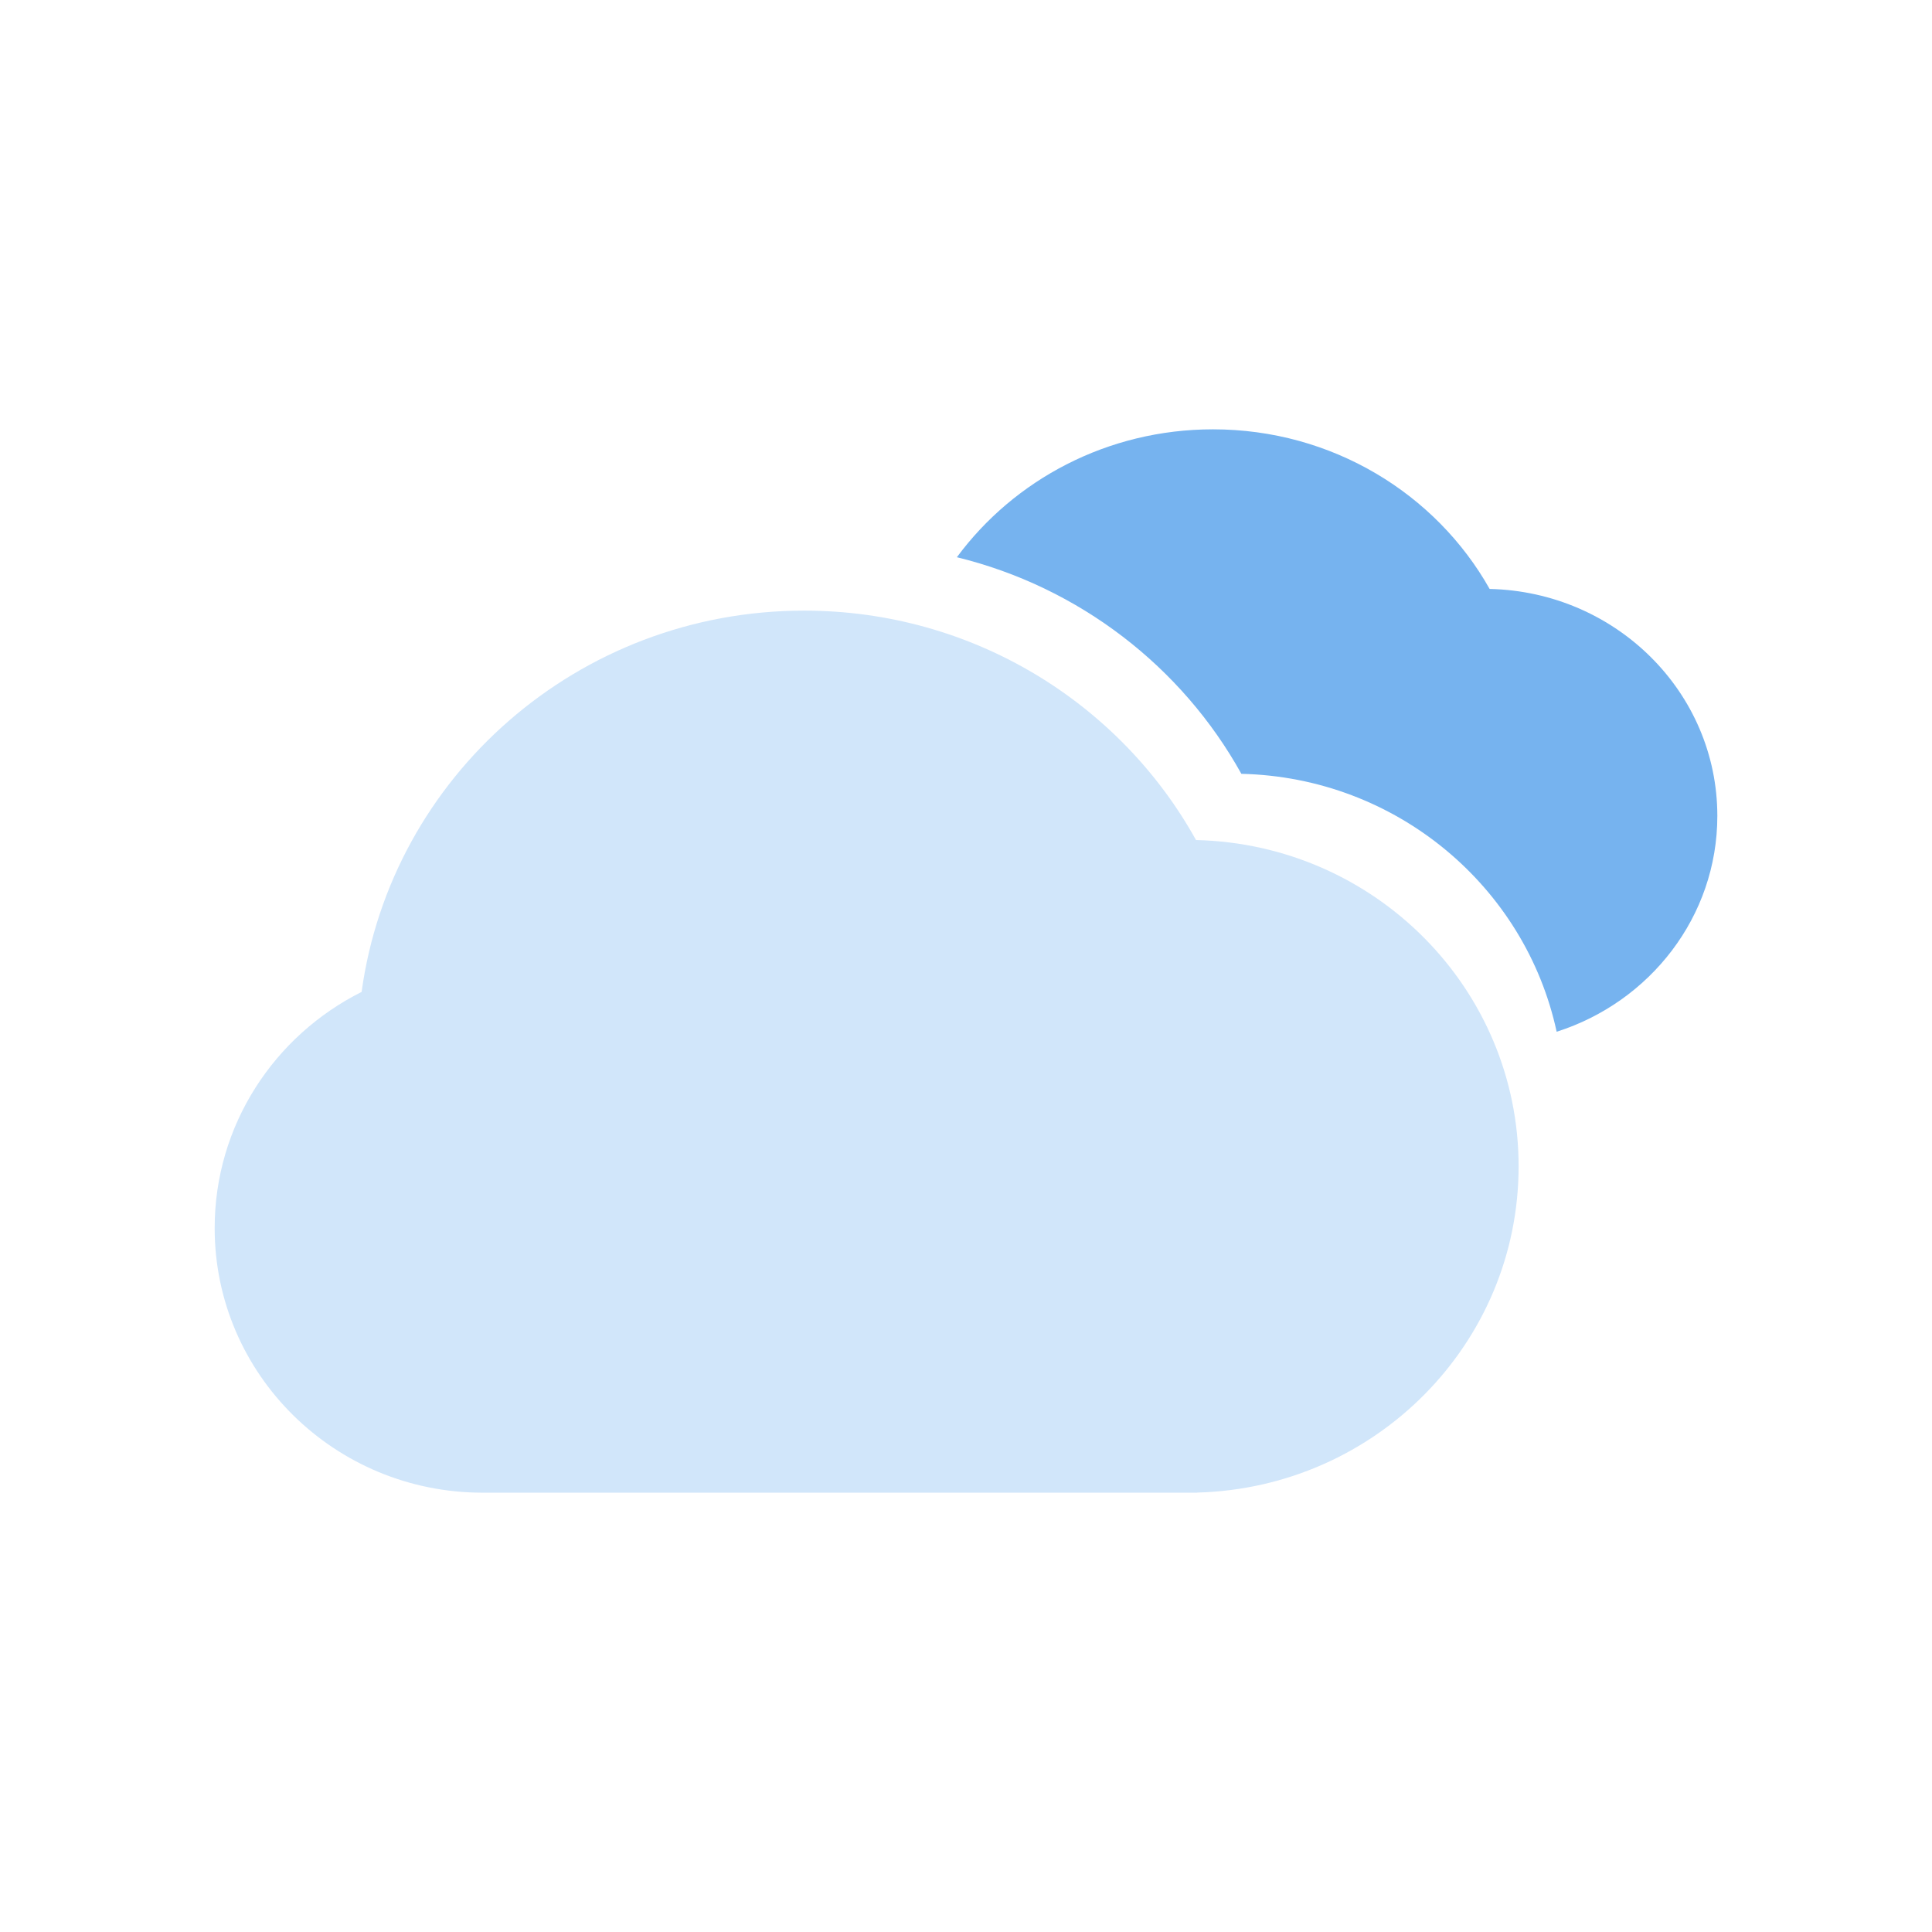
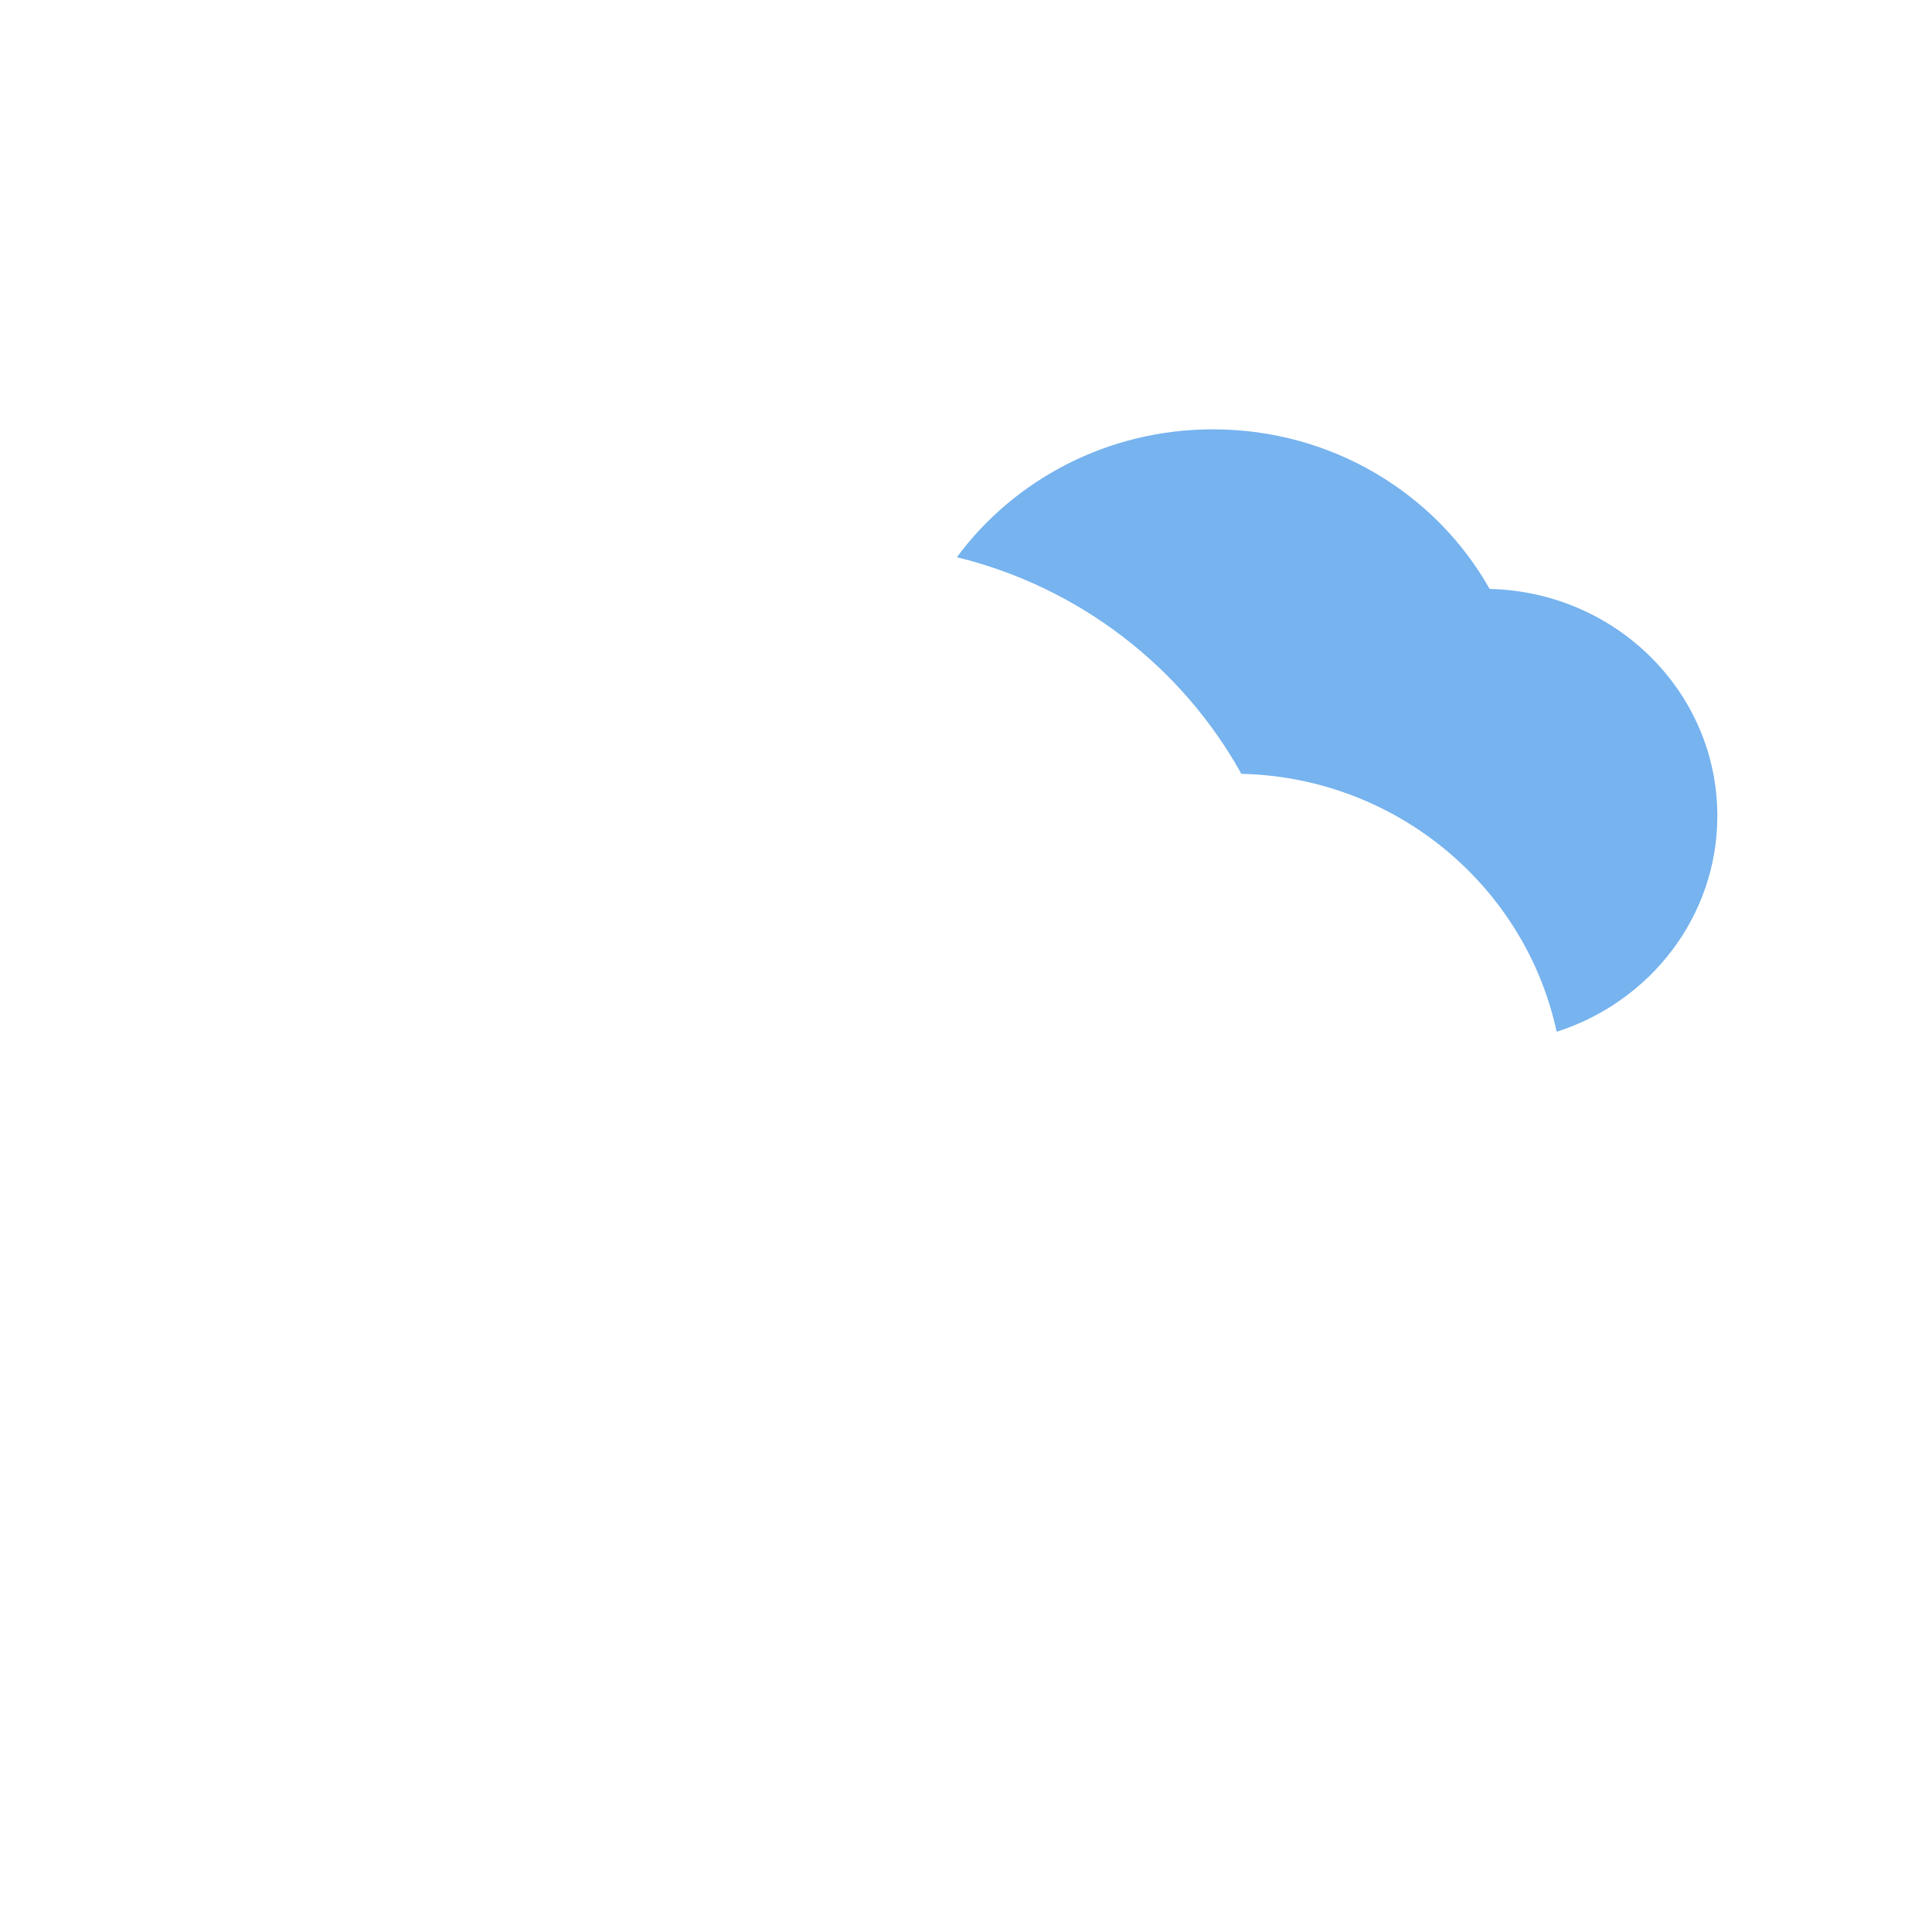
<svg xmlns="http://www.w3.org/2000/svg" width="36" height="36" viewBox="0 0 36 36" fill="none">
-   <path d="M8.993 27.814C6.235 27.814 4 25.607 4 22.884C4 20.961 5.114 19.296 6.738 18.483C7.289 14.471 10.771 11.378 14.984 11.378C18.132 11.378 20.873 13.106 22.286 15.653C25.619 15.73 28.297 18.423 28.297 21.733C28.297 25.037 25.63 27.725 22.306 27.812V27.814H8.993Z" fill="#D1E6FA" />
  <path d="M17.83 10.383C20.114 10.941 22.027 12.43 23.131 14.419C26.024 14.486 28.423 16.523 29.006 19.225C30.744 18.671 32 17.08 32 15.203C32 12.9 30.11 11.027 27.757 10.974C26.759 9.202 24.825 8 22.602 8C20.637 8 18.896 8.94 17.83 10.383Z" fill="#76B3EF" />
</svg>